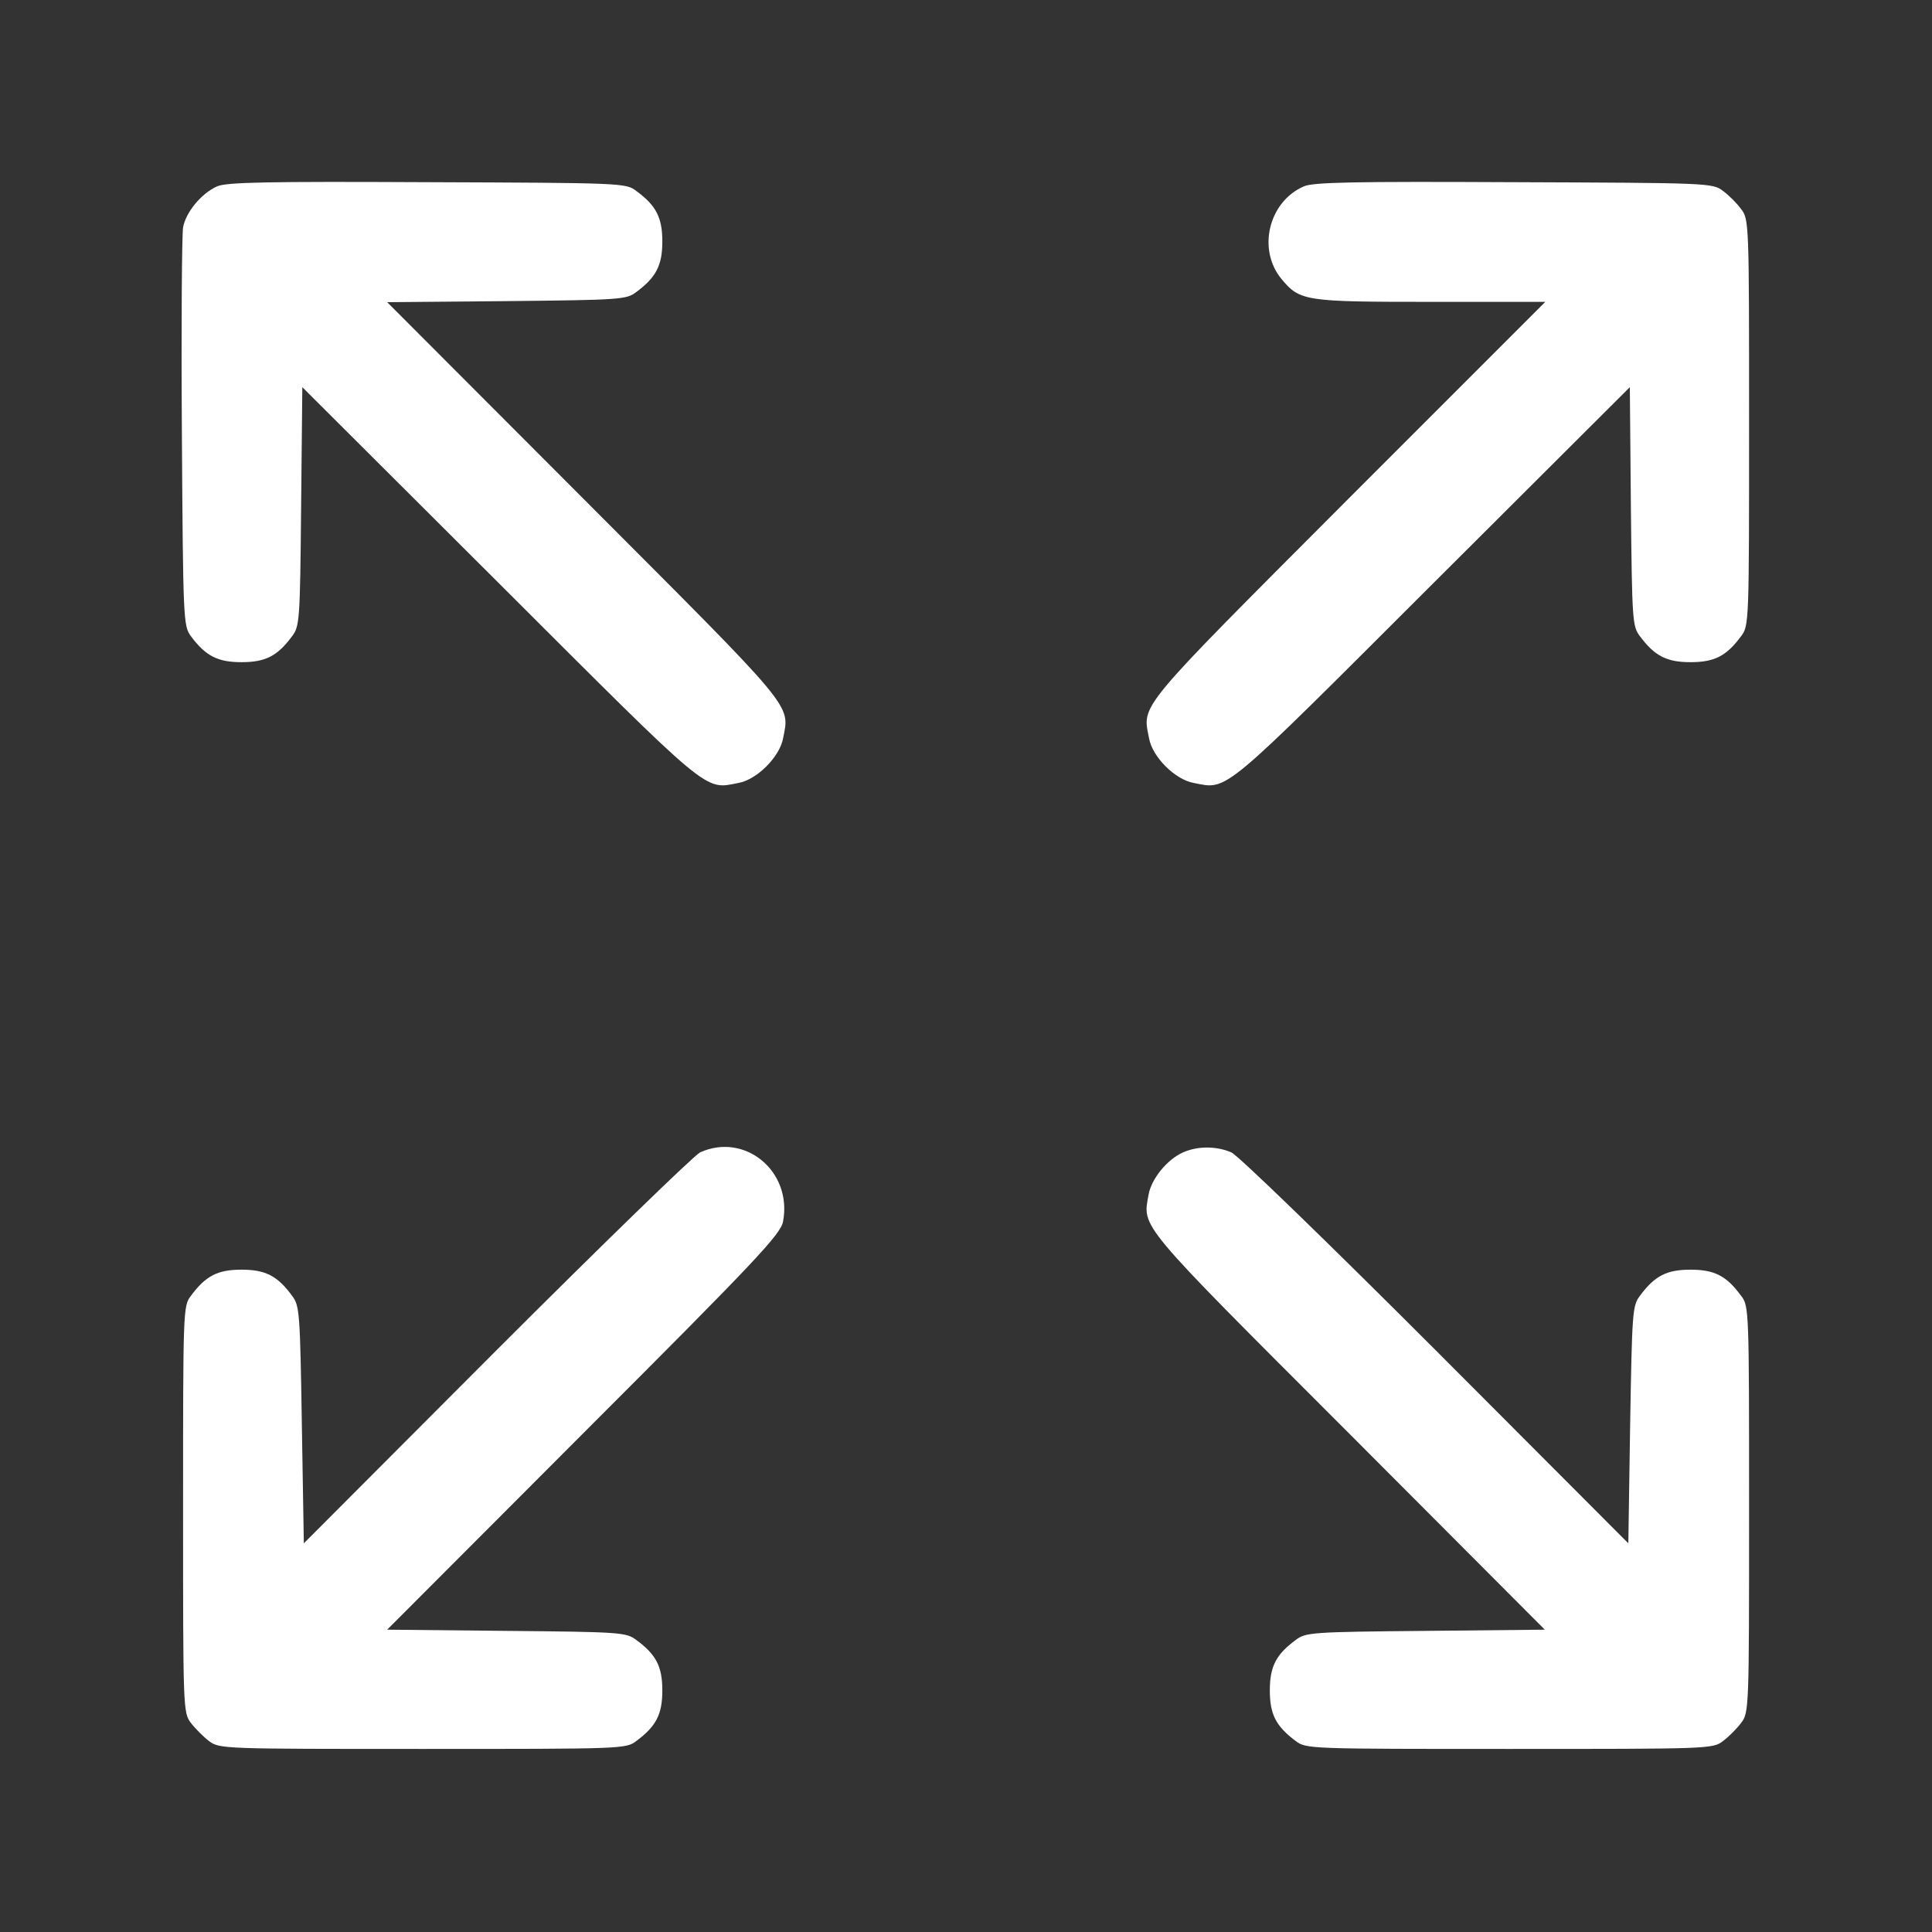
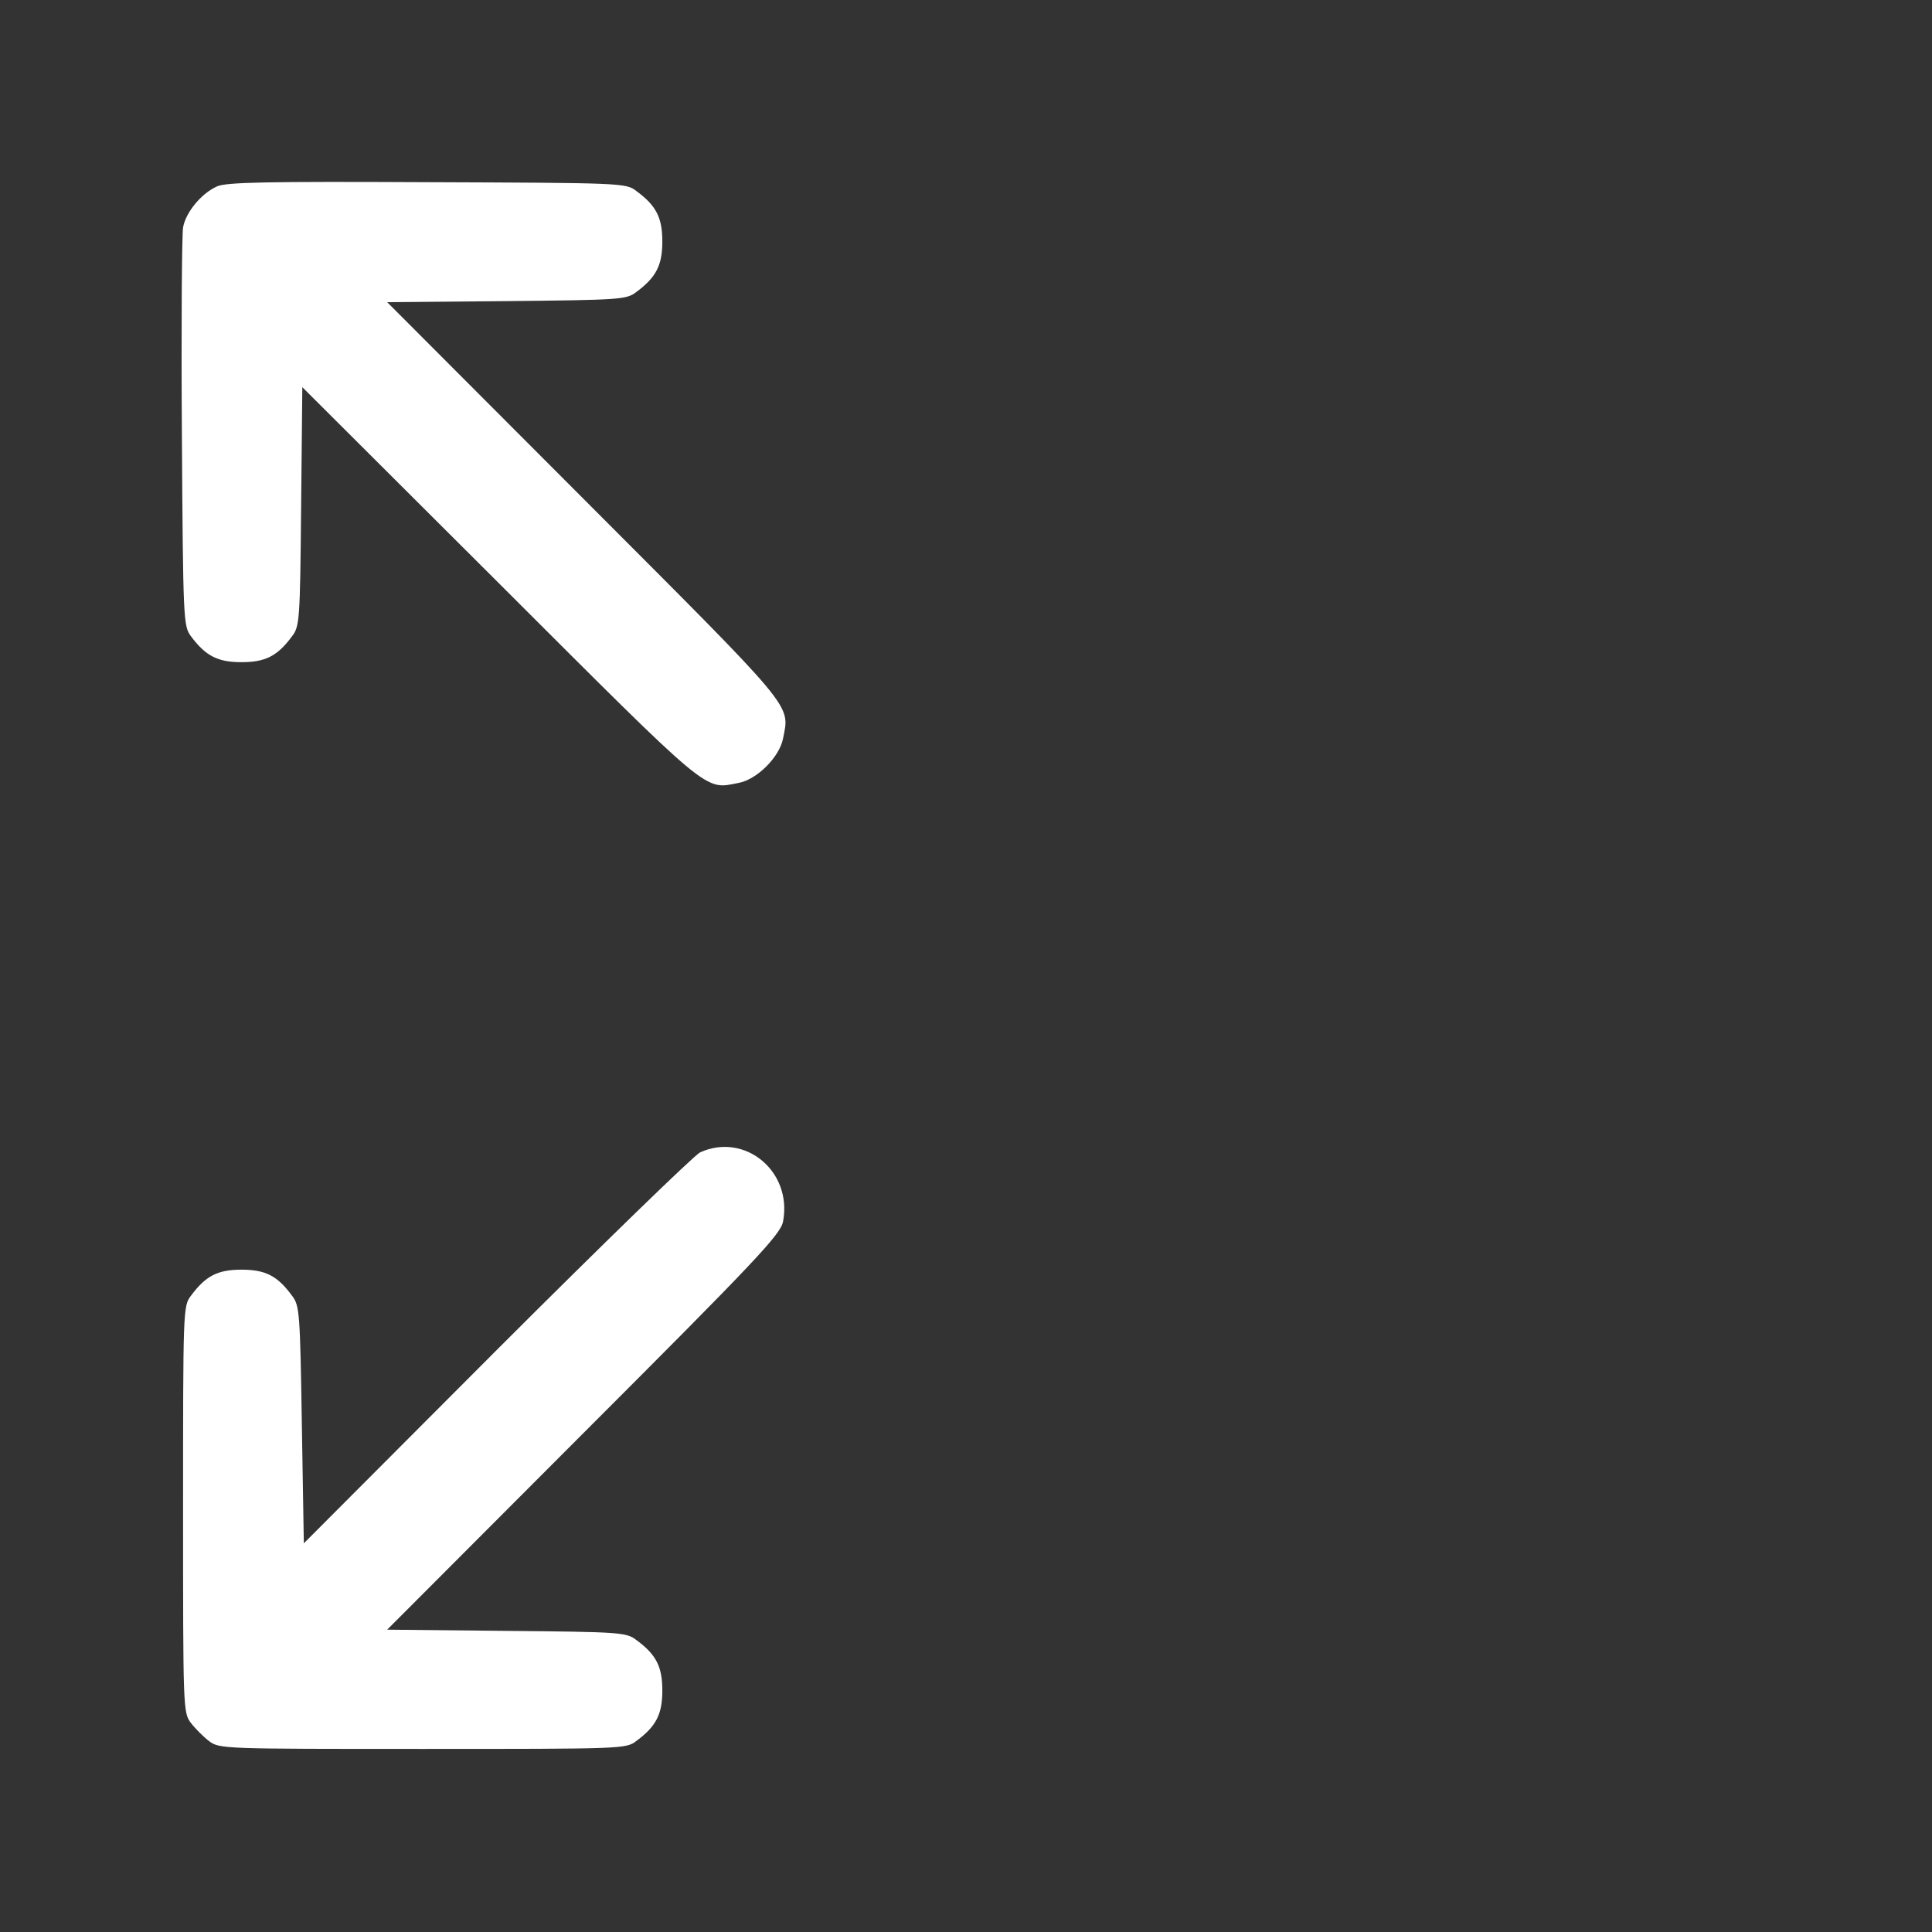
<svg xmlns="http://www.w3.org/2000/svg" width="50px" height="50px" viewBox="0 0 50 50" version="1.1">
  <rect x="0" y="0" width="50" height="50" fill="#333333" stroke="none" />
  <g id="surface1">
    <path style=" stroke:none;fill-rule:nonzero;fill:rgb(255,255,255);fill-opacity:1;" d="M 5.617 4.824 C 5.215 5 4.805 5.496 4.738 5.887 C 4.707 6.062 4.688 8.445 4.707 11.199 C 4.738 16.074 4.746 16.199 4.941 16.465 C 5.324 16.98 5.637 17.137 6.25 17.137 C 6.867 17.137 7.18 16.98 7.559 16.465 C 7.754 16.211 7.766 16.055 7.793 13.105 L 7.824 10.02 L 12.922 15.105 C 18.449 20.625 18.215 20.438 19.113 20.262 C 19.59 20.176 20.176 19.59 20.266 19.109 C 20.441 18.211 20.625 18.445 15.109 12.918 L 10.02 7.82 L 13.105 7.793 C 16.055 7.762 16.211 7.754 16.465 7.559 C 16.984 7.176 17.141 6.863 17.141 6.25 C 17.141 5.633 16.984 5.32 16.465 4.941 C 16.203 4.734 16.074 4.734 11.055 4.715 C 6.926 4.695 5.852 4.715 5.617 4.824 Z M 5.617 4.824 " />
-     <path style=" stroke:none;fill-rule:nonzero;fill:rgb(255,255,255);fill-opacity:1;" d="M 33.742 4.824 C 32.824 5.223 32.531 6.473 33.176 7.234 C 33.645 7.793 33.789 7.812 37.031 7.812 L 39.992 7.812 L 34.895 12.91 C 29.375 18.445 29.562 18.211 29.738 19.109 C 29.824 19.59 30.41 20.176 30.891 20.262 C 31.789 20.438 31.555 20.625 37.082 15.105 L 42.18 10.02 L 42.207 13.105 C 42.238 16.055 42.246 16.211 42.441 16.465 C 42.824 16.98 43.137 17.137 43.75 17.137 C 44.367 17.137 44.68 16.98 45.059 16.465 C 45.266 16.199 45.266 16.094 45.266 10.938 C 45.266 5.781 45.266 5.672 45.059 5.41 C 44.953 5.262 44.738 5.047 44.59 4.941 C 44.328 4.734 44.199 4.734 39.18 4.715 C 35.051 4.695 33.977 4.715 33.742 4.824 Z M 33.742 4.824 " />
    <path style=" stroke:none;fill-rule:nonzero;fill:rgb(255,255,255);fill-opacity:1;" d="M 18.117 29.824 C 17.961 29.902 15.586 32.207 12.844 34.949 L 7.863 39.941 L 7.812 36.875 C 7.766 33.965 7.754 33.789 7.559 33.535 C 7.18 33.016 6.867 32.859 6.25 32.859 C 5.637 32.859 5.324 33.016 4.941 33.535 C 4.738 33.797 4.738 33.906 4.738 39.062 C 4.738 44.219 4.738 44.324 4.941 44.59 C 5.051 44.734 5.266 44.949 5.41 45.059 C 5.676 45.262 5.781 45.262 10.938 45.262 C 16.094 45.262 16.203 45.262 16.465 45.059 C 16.984 44.676 17.141 44.363 17.141 43.75 C 17.141 43.133 16.984 42.82 16.465 42.441 C 16.211 42.246 16.055 42.234 13.105 42.207 L 10.02 42.176 L 15.109 37.078 C 19.59 32.598 20.207 31.941 20.266 31.609 C 20.508 30.312 19.277 29.297 18.117 29.824 Z M 18.117 29.824 " />
-     <path style=" stroke:none;fill-rule:nonzero;fill:rgb(255,255,255);fill-opacity:1;" d="M 30.617 29.824 C 30.215 30 29.805 30.496 29.727 30.906 C 29.57 31.785 29.387 31.57 34.895 37.078 L 39.98 42.176 L 36.895 42.207 C 33.945 42.234 33.789 42.246 33.535 42.441 C 33.02 42.82 32.863 43.133 32.863 43.75 C 32.863 44.363 33.02 44.676 33.535 45.059 C 33.801 45.262 33.906 45.262 39.062 45.262 C 44.219 45.262 44.328 45.262 44.59 45.059 C 44.738 44.949 44.953 44.734 45.059 44.59 C 45.266 44.324 45.266 44.219 45.266 39.062 C 45.266 33.906 45.266 33.797 45.059 33.535 C 44.68 33.016 44.367 32.859 43.75 32.859 C 43.137 32.859 42.824 33.016 42.441 33.535 C 42.246 33.789 42.238 33.965 42.188 36.875 L 42.141 39.941 L 37.16 34.949 C 34.328 32.117 32.043 29.902 31.867 29.824 C 31.477 29.656 30.996 29.656 30.617 29.824 Z M 30.617 29.824 " />
  </g>
</svg>